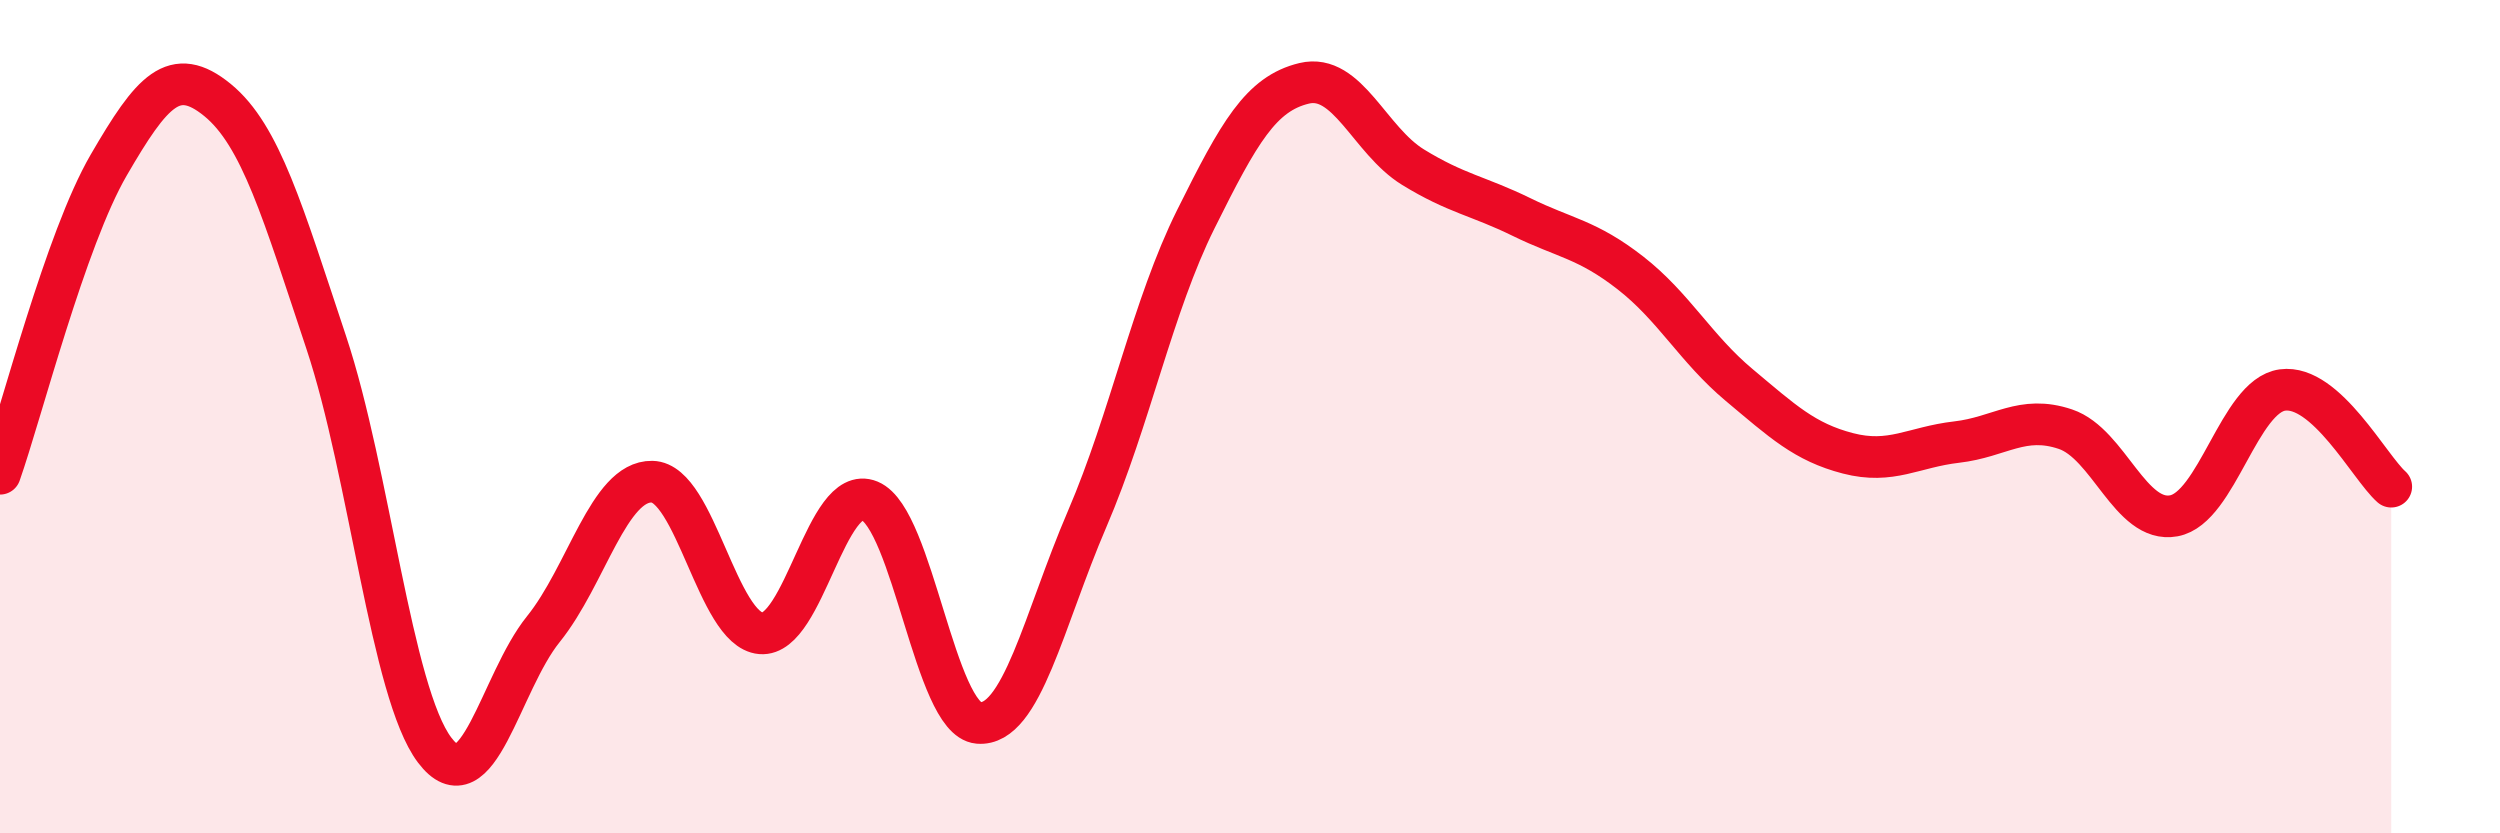
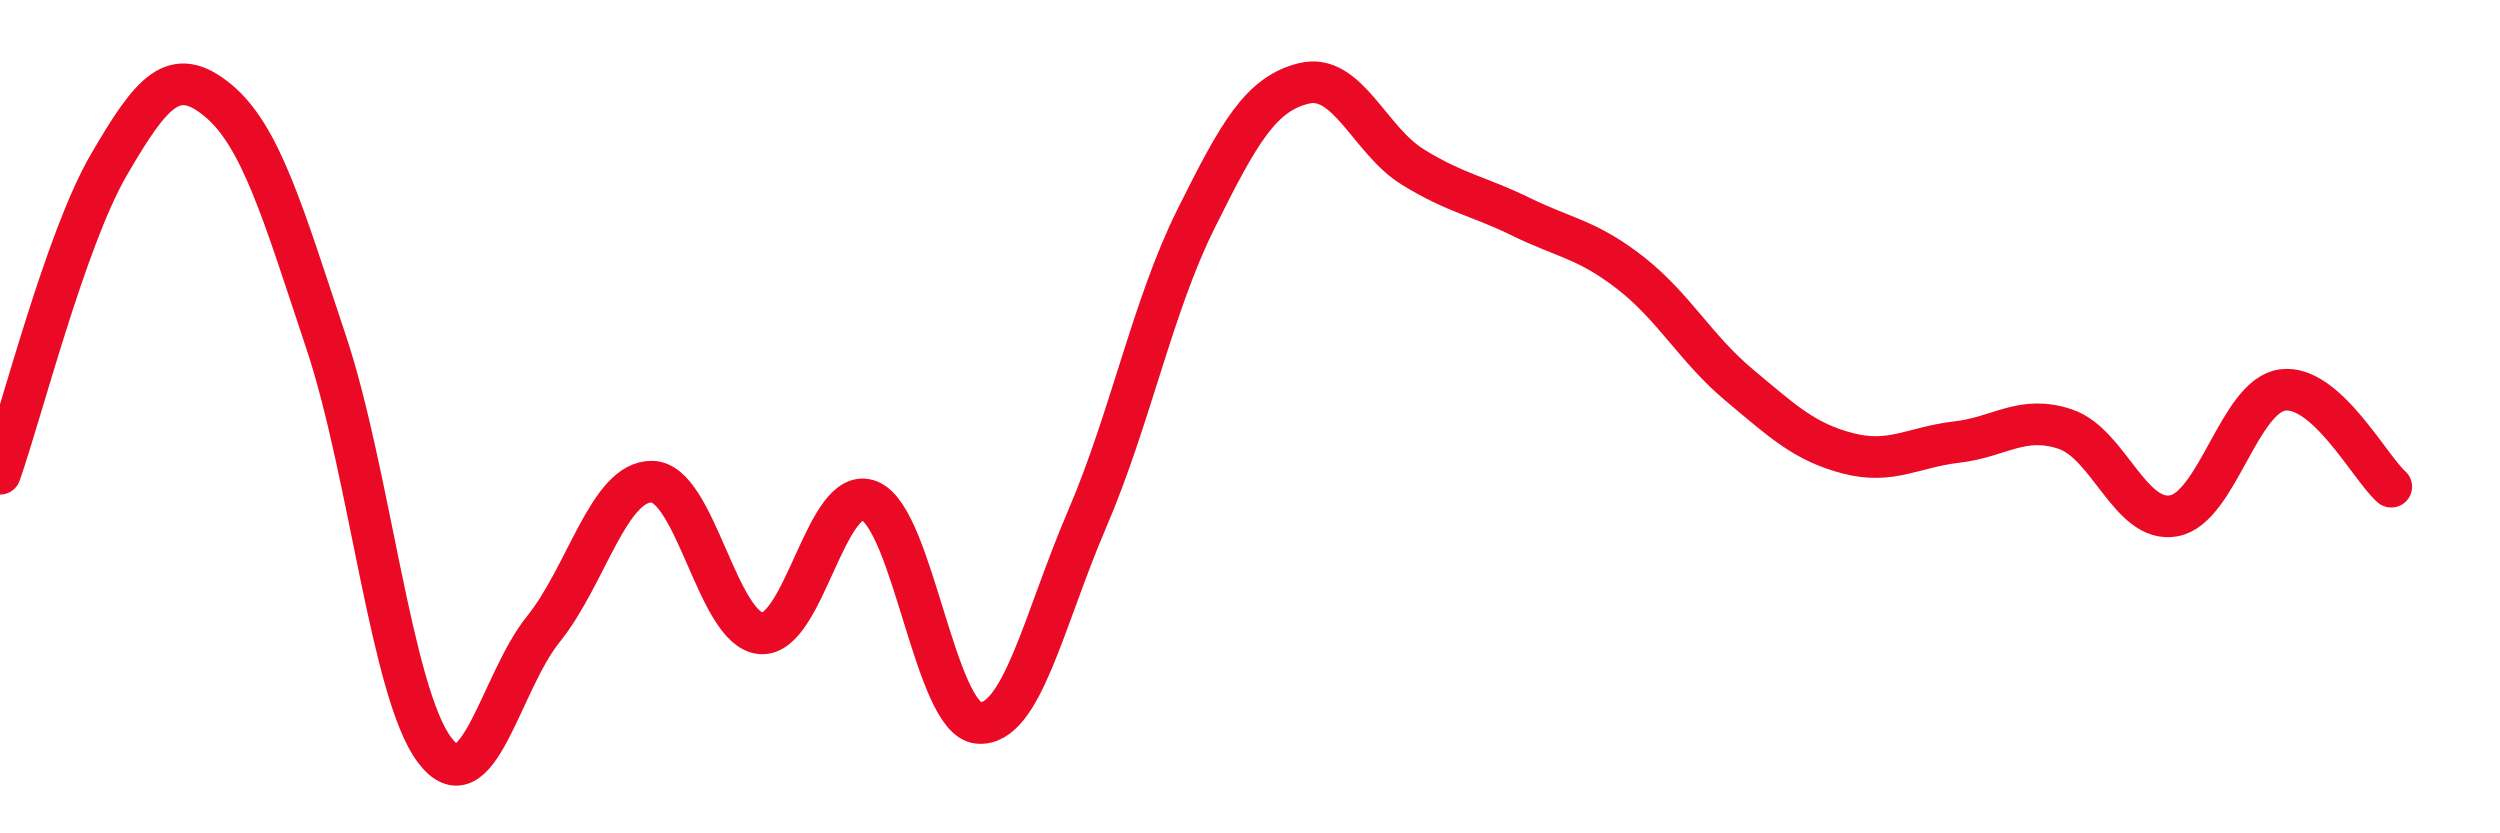
<svg xmlns="http://www.w3.org/2000/svg" width="60" height="20" viewBox="0 0 60 20">
-   <path d="M 0,11.37 C 0.52,9.89 1.57,5.75 2.61,3.96 C 3.65,2.17 4.18,1.55 5.22,2.4 C 6.26,3.25 6.79,5.1 7.83,8.22 C 8.87,11.34 9.39,16.62 10.43,18 C 11.47,19.38 12,16.39 13.04,15.1 C 14.08,13.81 14.61,11.54 15.65,11.56 C 16.69,11.58 17.22,15.11 18.26,15.2 C 19.3,15.29 19.83,11.59 20.87,12.02 C 21.91,12.45 22.44,17.26 23.48,17.35 C 24.52,17.44 25.05,14.88 26.09,12.46 C 27.13,10.04 27.66,7.35 28.7,5.26 C 29.74,3.17 30.26,2.25 31.3,2 C 32.34,1.75 32.87,3.37 33.91,4.01 C 34.95,4.65 35.48,4.7 36.52,5.21 C 37.56,5.72 38.09,5.74 39.13,6.55 C 40.17,7.36 40.7,8.37 41.74,9.24 C 42.78,10.11 43.31,10.61 44.35,10.88 C 45.39,11.15 45.92,10.73 46.96,10.61 C 48,10.49 48.53,9.95 49.57,10.3 C 50.61,10.65 51.13,12.57 52.17,12.38 C 53.21,12.19 53.74,9.5 54.78,9.36 C 55.82,9.22 56.87,11.22 57.39,11.68L57.39 20L0 20Z" fill="#EB0A25" opacity="0.1" stroke-linecap="round" stroke-linejoin="round" />
  <path d="M 0,11.37 C 0.52,9.89 1.57,5.75 2.61,3.96 C 3.65,2.17 4.18,1.55 5.22,2.4 C 6.26,3.25 6.79,5.1 7.83,8.22 C 8.87,11.34 9.39,16.62 10.43,18 C 11.47,19.38 12,16.39 13.04,15.1 C 14.08,13.81 14.61,11.54 15.65,11.56 C 16.69,11.58 17.22,15.11 18.26,15.2 C 19.3,15.29 19.83,11.59 20.87,12.02 C 21.91,12.45 22.44,17.26 23.48,17.35 C 24.52,17.44 25.05,14.88 26.09,12.46 C 27.13,10.04 27.66,7.35 28.7,5.26 C 29.74,3.17 30.26,2.25 31.3,2 C 32.34,1.75 32.87,3.37 33.91,4.01 C 34.95,4.65 35.48,4.7 36.52,5.21 C 37.56,5.72 38.09,5.74 39.13,6.55 C 40.17,7.36 40.7,8.37 41.74,9.24 C 42.78,10.11 43.31,10.61 44.35,10.88 C 45.39,11.15 45.92,10.73 46.96,10.61 C 48,10.49 48.53,9.95 49.57,10.3 C 50.61,10.65 51.13,12.57 52.17,12.38 C 53.21,12.19 53.74,9.5 54.78,9.36 C 55.82,9.22 56.87,11.22 57.39,11.68" stroke="#EB0A25" stroke-width="1" fill="none" stroke-linecap="round" stroke-linejoin="round" />
</svg>